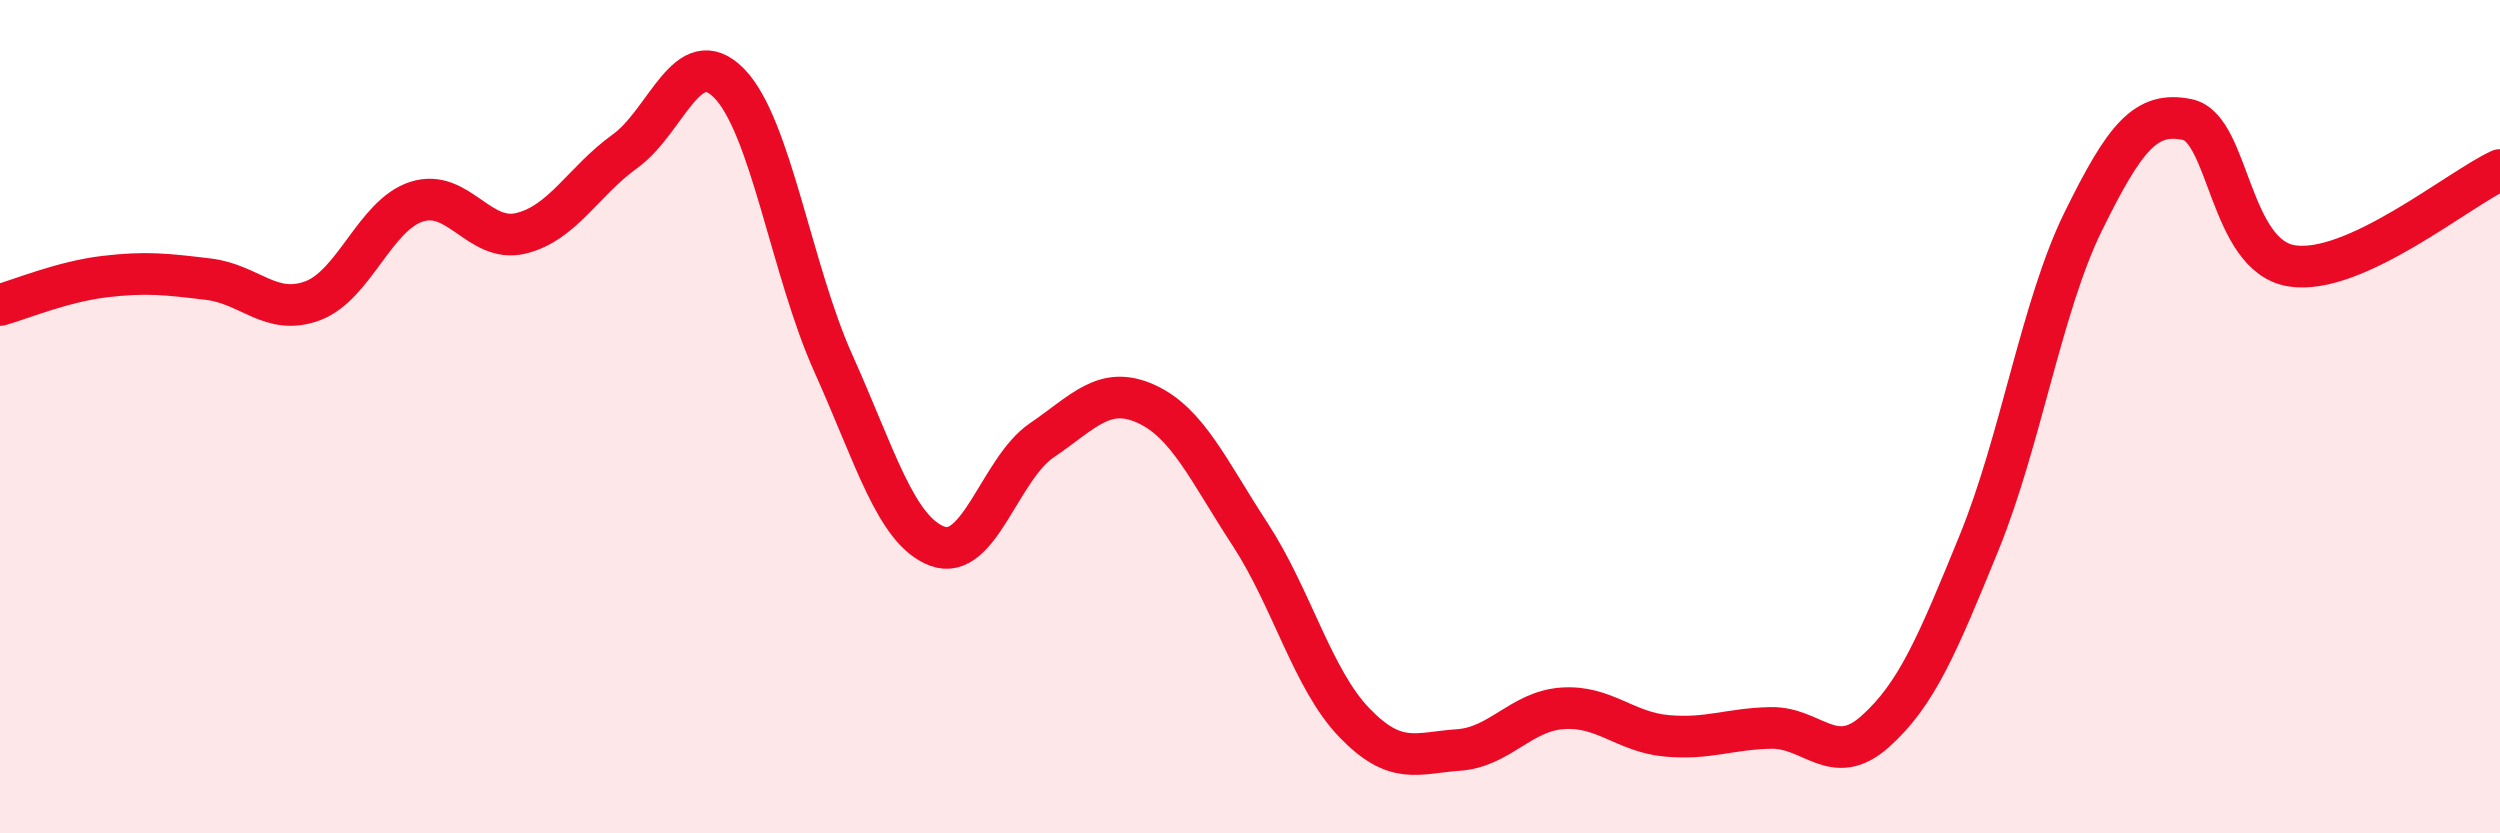
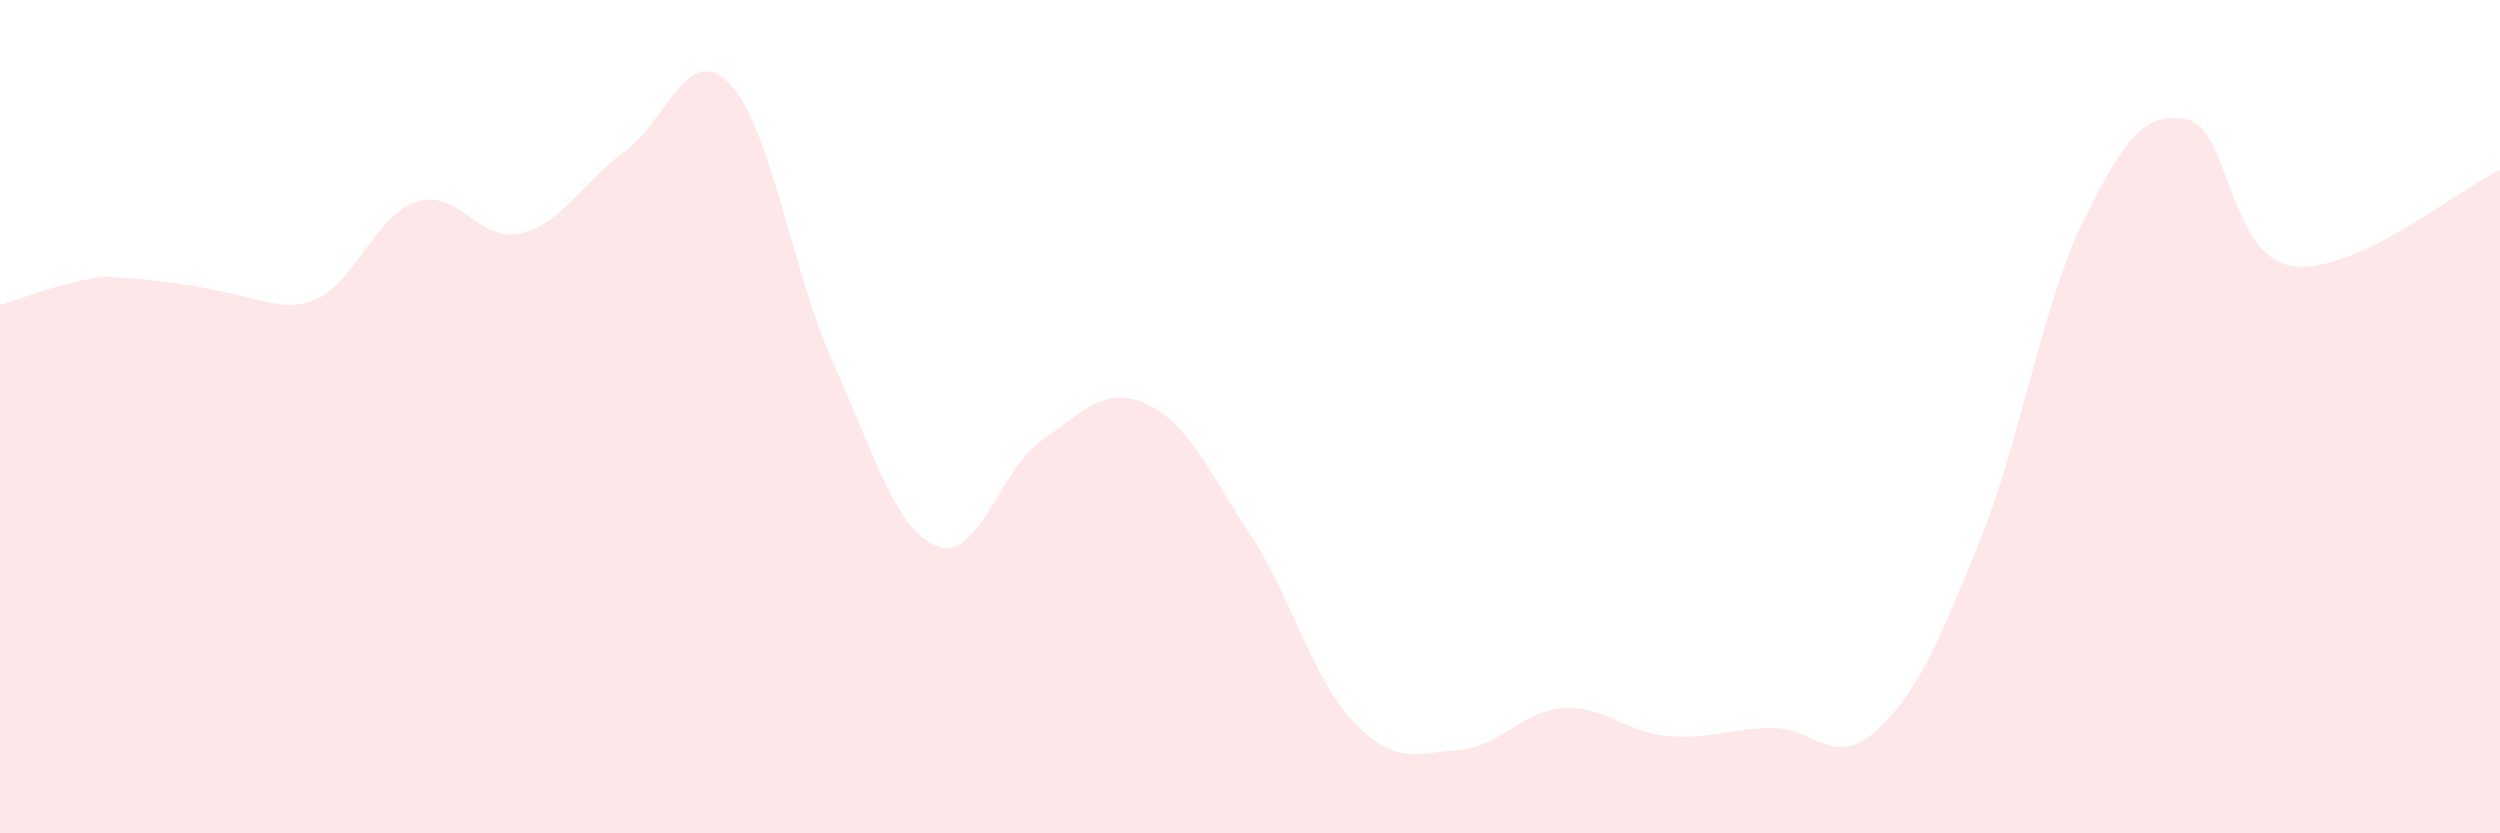
<svg xmlns="http://www.w3.org/2000/svg" width="60" height="20" viewBox="0 0 60 20">
-   <path d="M 0,7.32 C 0.5,7.18 1.5,6.76 2.5,6.64 C 3.5,6.52 4,6.58 5,6.7 C 6,6.82 6.5,7.59 7.5,7.22 C 8.5,6.85 9,5.16 10,4.84 C 11,4.52 11.5,5.84 12.5,5.6 C 13.5,5.36 14,4.35 15,3.63 C 16,2.91 16.5,0.98 17.5,2 C 18.5,3.02 19,6.5 20,8.72 C 21,10.94 21.5,12.74 22.5,13.11 C 23.5,13.48 24,11.25 25,10.57 C 26,9.89 26.5,9.24 27.5,9.69 C 28.5,10.14 29,11.29 30,12.82 C 31,14.35 31.5,16.3 32.5,17.34 C 33.5,18.38 34,18.07 35,18 C 36,17.93 36.5,17.07 37.5,17 C 38.5,16.93 39,17.57 40,17.66 C 41,17.75 41.5,17.49 42.5,17.47 C 43.5,17.45 44,18.45 45,17.56 C 46,16.67 46.5,15.47 47.5,13.02 C 48.5,10.57 49,7.34 50,5.31 C 51,3.28 51.5,2.66 52.5,2.87 C 53.5,3.08 53.5,6.14 55,6.38 C 56.5,6.62 59,4.54 60,4.08L60 20L0 20Z" fill="#EB0A25" opacity="0.1" stroke-linecap="round" stroke-linejoin="round" />
-   <path d="M 0,7.32 C 0.5,7.18 1.5,6.76 2.5,6.64 C 3.5,6.52 4,6.58 5,6.7 C 6,6.82 6.5,7.59 7.5,7.22 C 8.5,6.85 9,5.16 10,4.84 C 11,4.52 11.5,5.84 12.5,5.6 C 13.5,5.36 14,4.35 15,3.63 C 16,2.91 16.5,0.98 17.5,2 C 18.5,3.02 19,6.5 20,8.72 C 21,10.94 21.5,12.74 22.5,13.11 C 23.5,13.48 24,11.25 25,10.57 C 26,9.89 26.5,9.24 27.5,9.69 C 28.5,10.14 29,11.29 30,12.82 C 31,14.35 31.5,16.3 32.5,17.34 C 33.5,18.38 34,18.07 35,18 C 36,17.93 36.5,17.07 37.5,17 C 38.5,16.93 39,17.57 40,17.66 C 41,17.75 41.5,17.49 42.5,17.47 C 43.5,17.45 44,18.45 45,17.56 C 46,16.67 46.5,15.47 47.5,13.02 C 48.5,10.57 49,7.34 50,5.31 C 51,3.28 51.5,2.66 52.5,2.87 C 53.5,3.08 53.5,6.14 55,6.38 C 56.5,6.62 59,4.54 60,4.08" stroke="#EB0A25" stroke-width="1" fill="none" stroke-linecap="round" stroke-linejoin="round" />
+   <path d="M 0,7.32 C 0.5,7.18 1.5,6.76 2.5,6.64 C 6,6.82 6.5,7.59 7.5,7.22 C 8.5,6.85 9,5.16 10,4.84 C 11,4.52 11.5,5.84 12.5,5.6 C 13.5,5.36 14,4.35 15,3.63 C 16,2.91 16.5,0.98 17.5,2 C 18.5,3.02 19,6.5 20,8.72 C 21,10.94 21.5,12.74 22.5,13.11 C 23.5,13.48 24,11.25 25,10.57 C 26,9.89 26.5,9.24 27.5,9.69 C 28.5,10.14 29,11.29 30,12.82 C 31,14.35 31.5,16.3 32.5,17.34 C 33.5,18.38 34,18.07 35,18 C 36,17.93 36.5,17.07 37.5,17 C 38.5,16.93 39,17.57 40,17.66 C 41,17.75 41.5,17.49 42.5,17.47 C 43.5,17.45 44,18.45 45,17.56 C 46,16.67 46.5,15.47 47.5,13.02 C 48.5,10.57 49,7.34 50,5.31 C 51,3.28 51.5,2.66 52.5,2.87 C 53.5,3.08 53.5,6.14 55,6.38 C 56.5,6.62 59,4.54 60,4.08L60 20L0 20Z" fill="#EB0A25" opacity="0.1" stroke-linecap="round" stroke-linejoin="round" />
</svg>